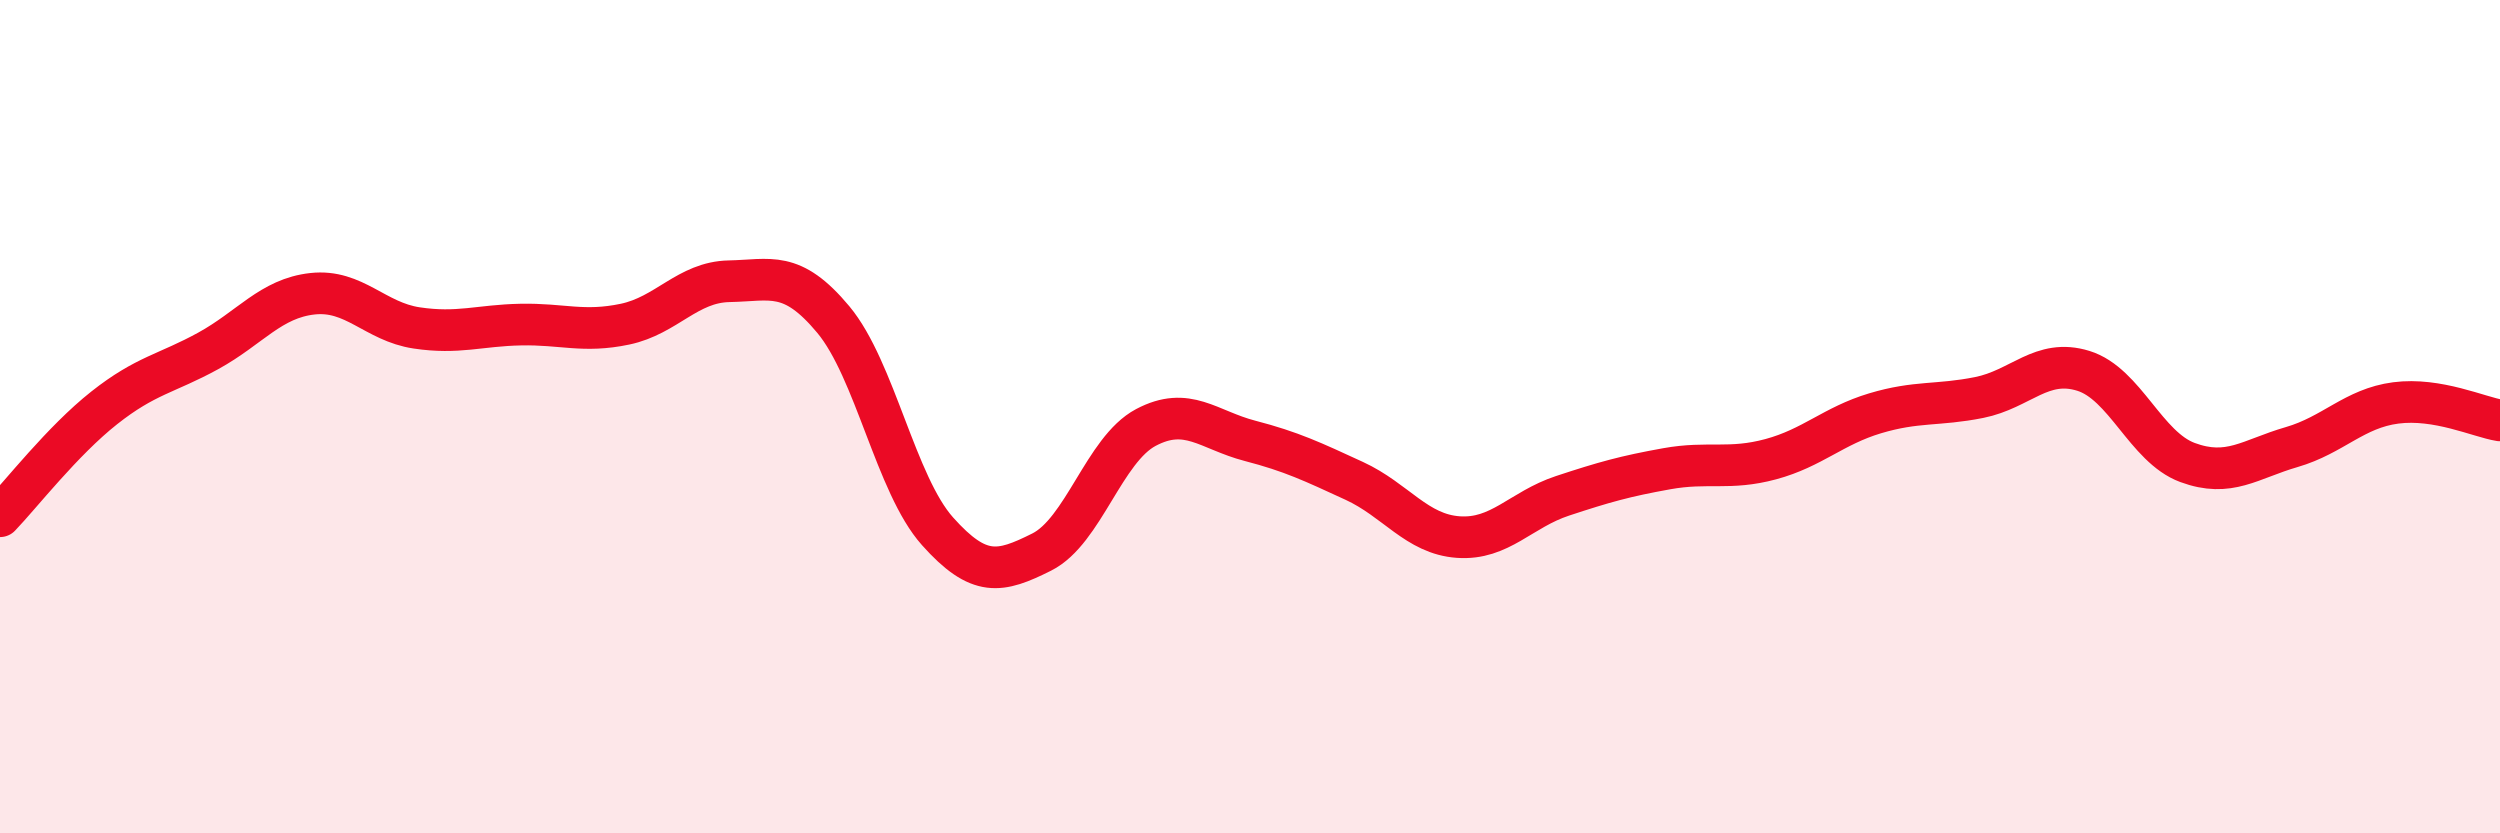
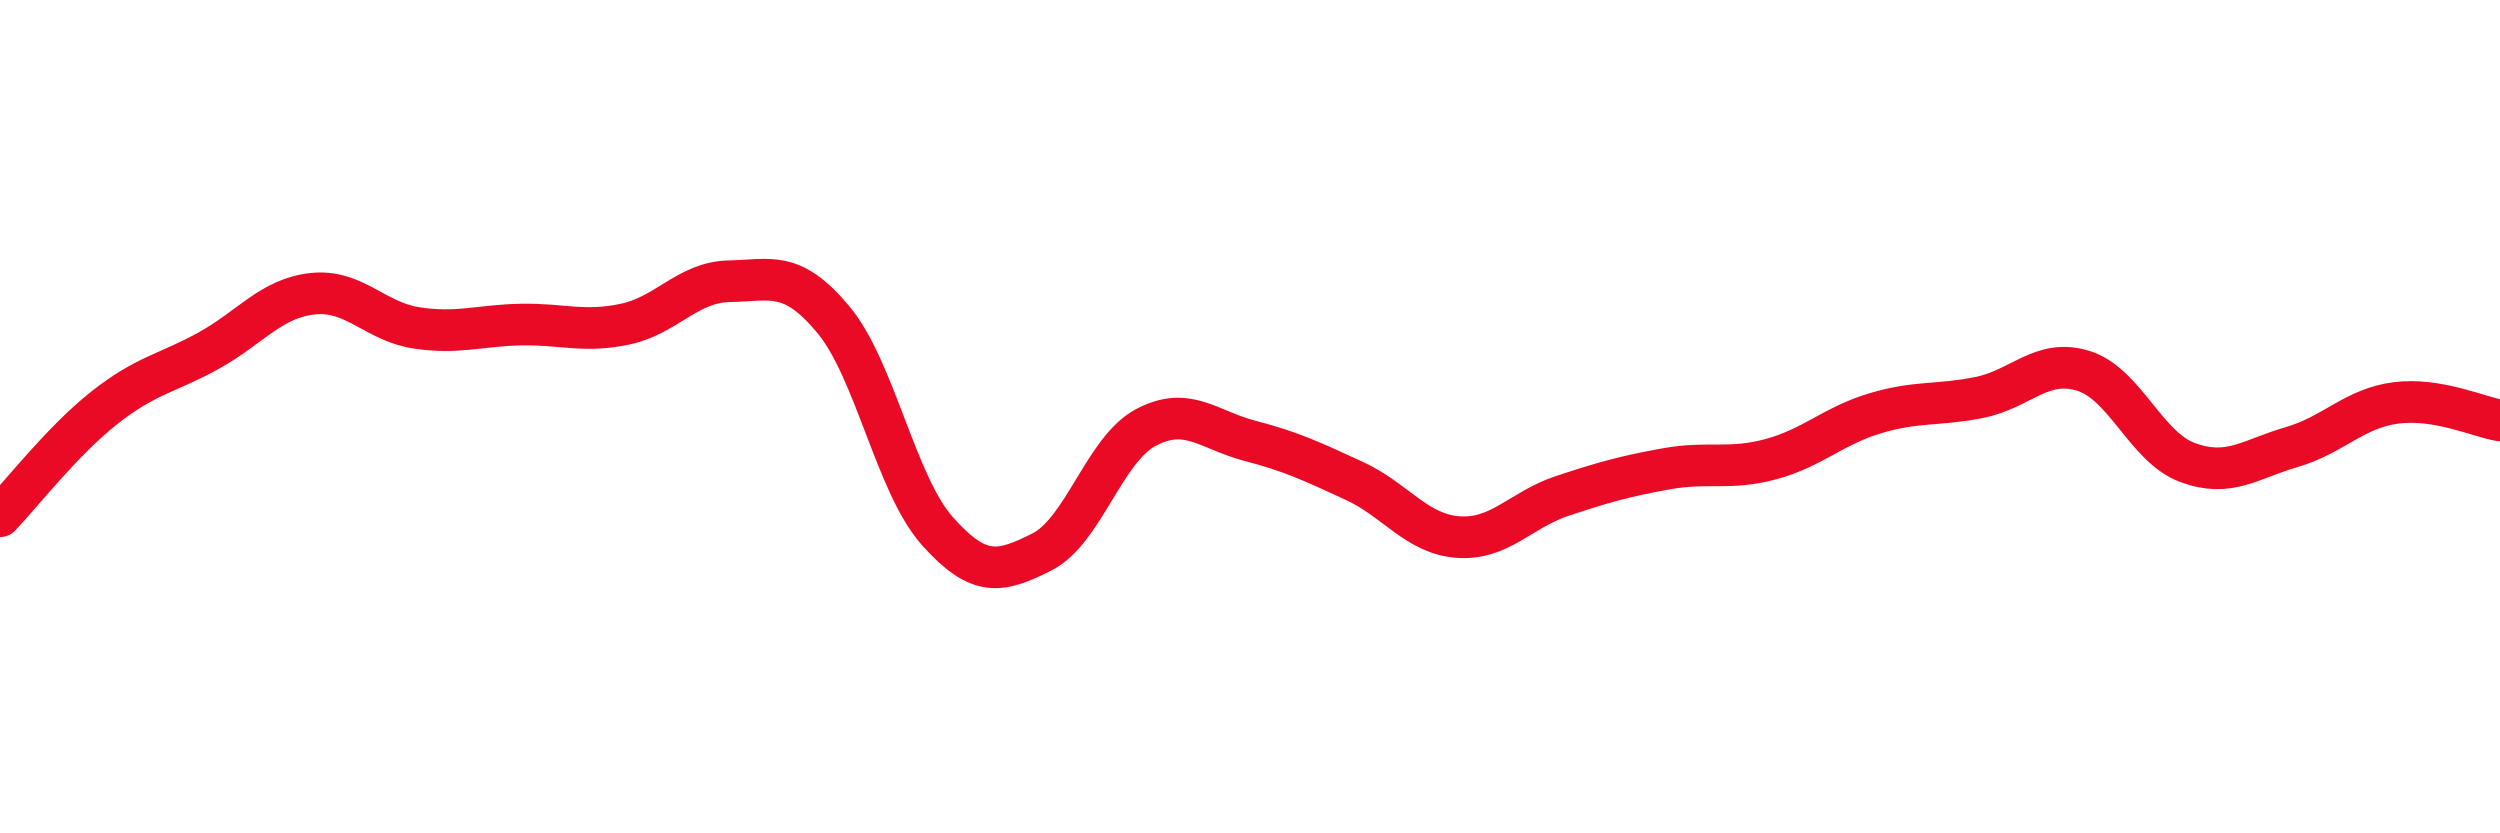
<svg xmlns="http://www.w3.org/2000/svg" width="60" height="20" viewBox="0 0 60 20">
-   <path d="M 0,12.39 C 0.5,11.87 1.5,10.58 2.5,9.79 C 3.5,9 4,8.97 5,8.42 C 6,7.87 6.5,7.16 7.5,7.05 C 8.5,6.94 9,7.72 10,7.87 C 11,8.02 11.5,7.81 12.5,7.79 C 13.5,7.77 14,7.99 15,7.78 C 16,7.57 16.5,6.77 17.5,6.75 C 18.5,6.73 19,6.47 20,7.67 C 21,8.87 21.5,11.63 22.5,12.75 C 23.5,13.87 24,13.75 25,13.25 C 26,12.75 26.5,10.79 27.5,10.26 C 28.5,9.73 29,10.32 30,10.58 C 31,10.84 31.5,11.08 32.5,11.54 C 33.5,12 34,12.82 35,12.89 C 36,12.96 36.5,12.23 37.5,11.9 C 38.5,11.57 39,11.43 40,11.25 C 41,11.07 41.5,11.29 42.5,11.02 C 43.5,10.75 44,10.22 45,9.92 C 46,9.62 46.5,9.74 47.5,9.54 C 48.5,9.34 49,8.59 50,8.9 C 51,9.21 51.5,10.73 52.5,11.1 C 53.5,11.47 54,11.02 55,10.73 C 56,10.44 56.5,9.8 57.5,9.67 C 58.5,9.54 59.5,10.01 60,10.09L60 20L0 20Z" fill="#EB0A25" opacity="0.1" stroke-linecap="round" stroke-linejoin="round" />
  <path d="M 0,12.39 C 0.5,11.87 1.5,10.58 2.5,9.79 C 3.5,9 4,8.97 5,8.42 C 6,7.87 6.5,7.16 7.5,7.05 C 8.5,6.94 9,7.72 10,7.87 C 11,8.02 11.5,7.81 12.5,7.79 C 13.5,7.77 14,7.99 15,7.78 C 16,7.57 16.5,6.77 17.5,6.75 C 18.5,6.73 19,6.47 20,7.67 C 21,8.87 21.5,11.63 22.5,12.75 C 23.5,13.87 24,13.75 25,13.25 C 26,12.75 26.5,10.79 27.5,10.26 C 28.5,9.73 29,10.32 30,10.58 C 31,10.84 31.5,11.08 32.5,11.54 C 33.5,12 34,12.82 35,12.89 C 36,12.96 36.5,12.23 37.5,11.9 C 38.5,11.57 39,11.43 40,11.25 C 41,11.07 41.5,11.29 42.5,11.02 C 43.5,10.75 44,10.22 45,9.92 C 46,9.62 46.5,9.74 47.5,9.54 C 48.5,9.34 49,8.59 50,8.9 C 51,9.21 51.5,10.73 52.5,11.1 C 53.5,11.47 54,11.02 55,10.73 C 56,10.44 56.5,9.8 57.5,9.67 C 58.5,9.54 59.5,10.01 60,10.09" stroke="#EB0A25" stroke-width="1" fill="none" stroke-linecap="round" stroke-linejoin="round" />
</svg>